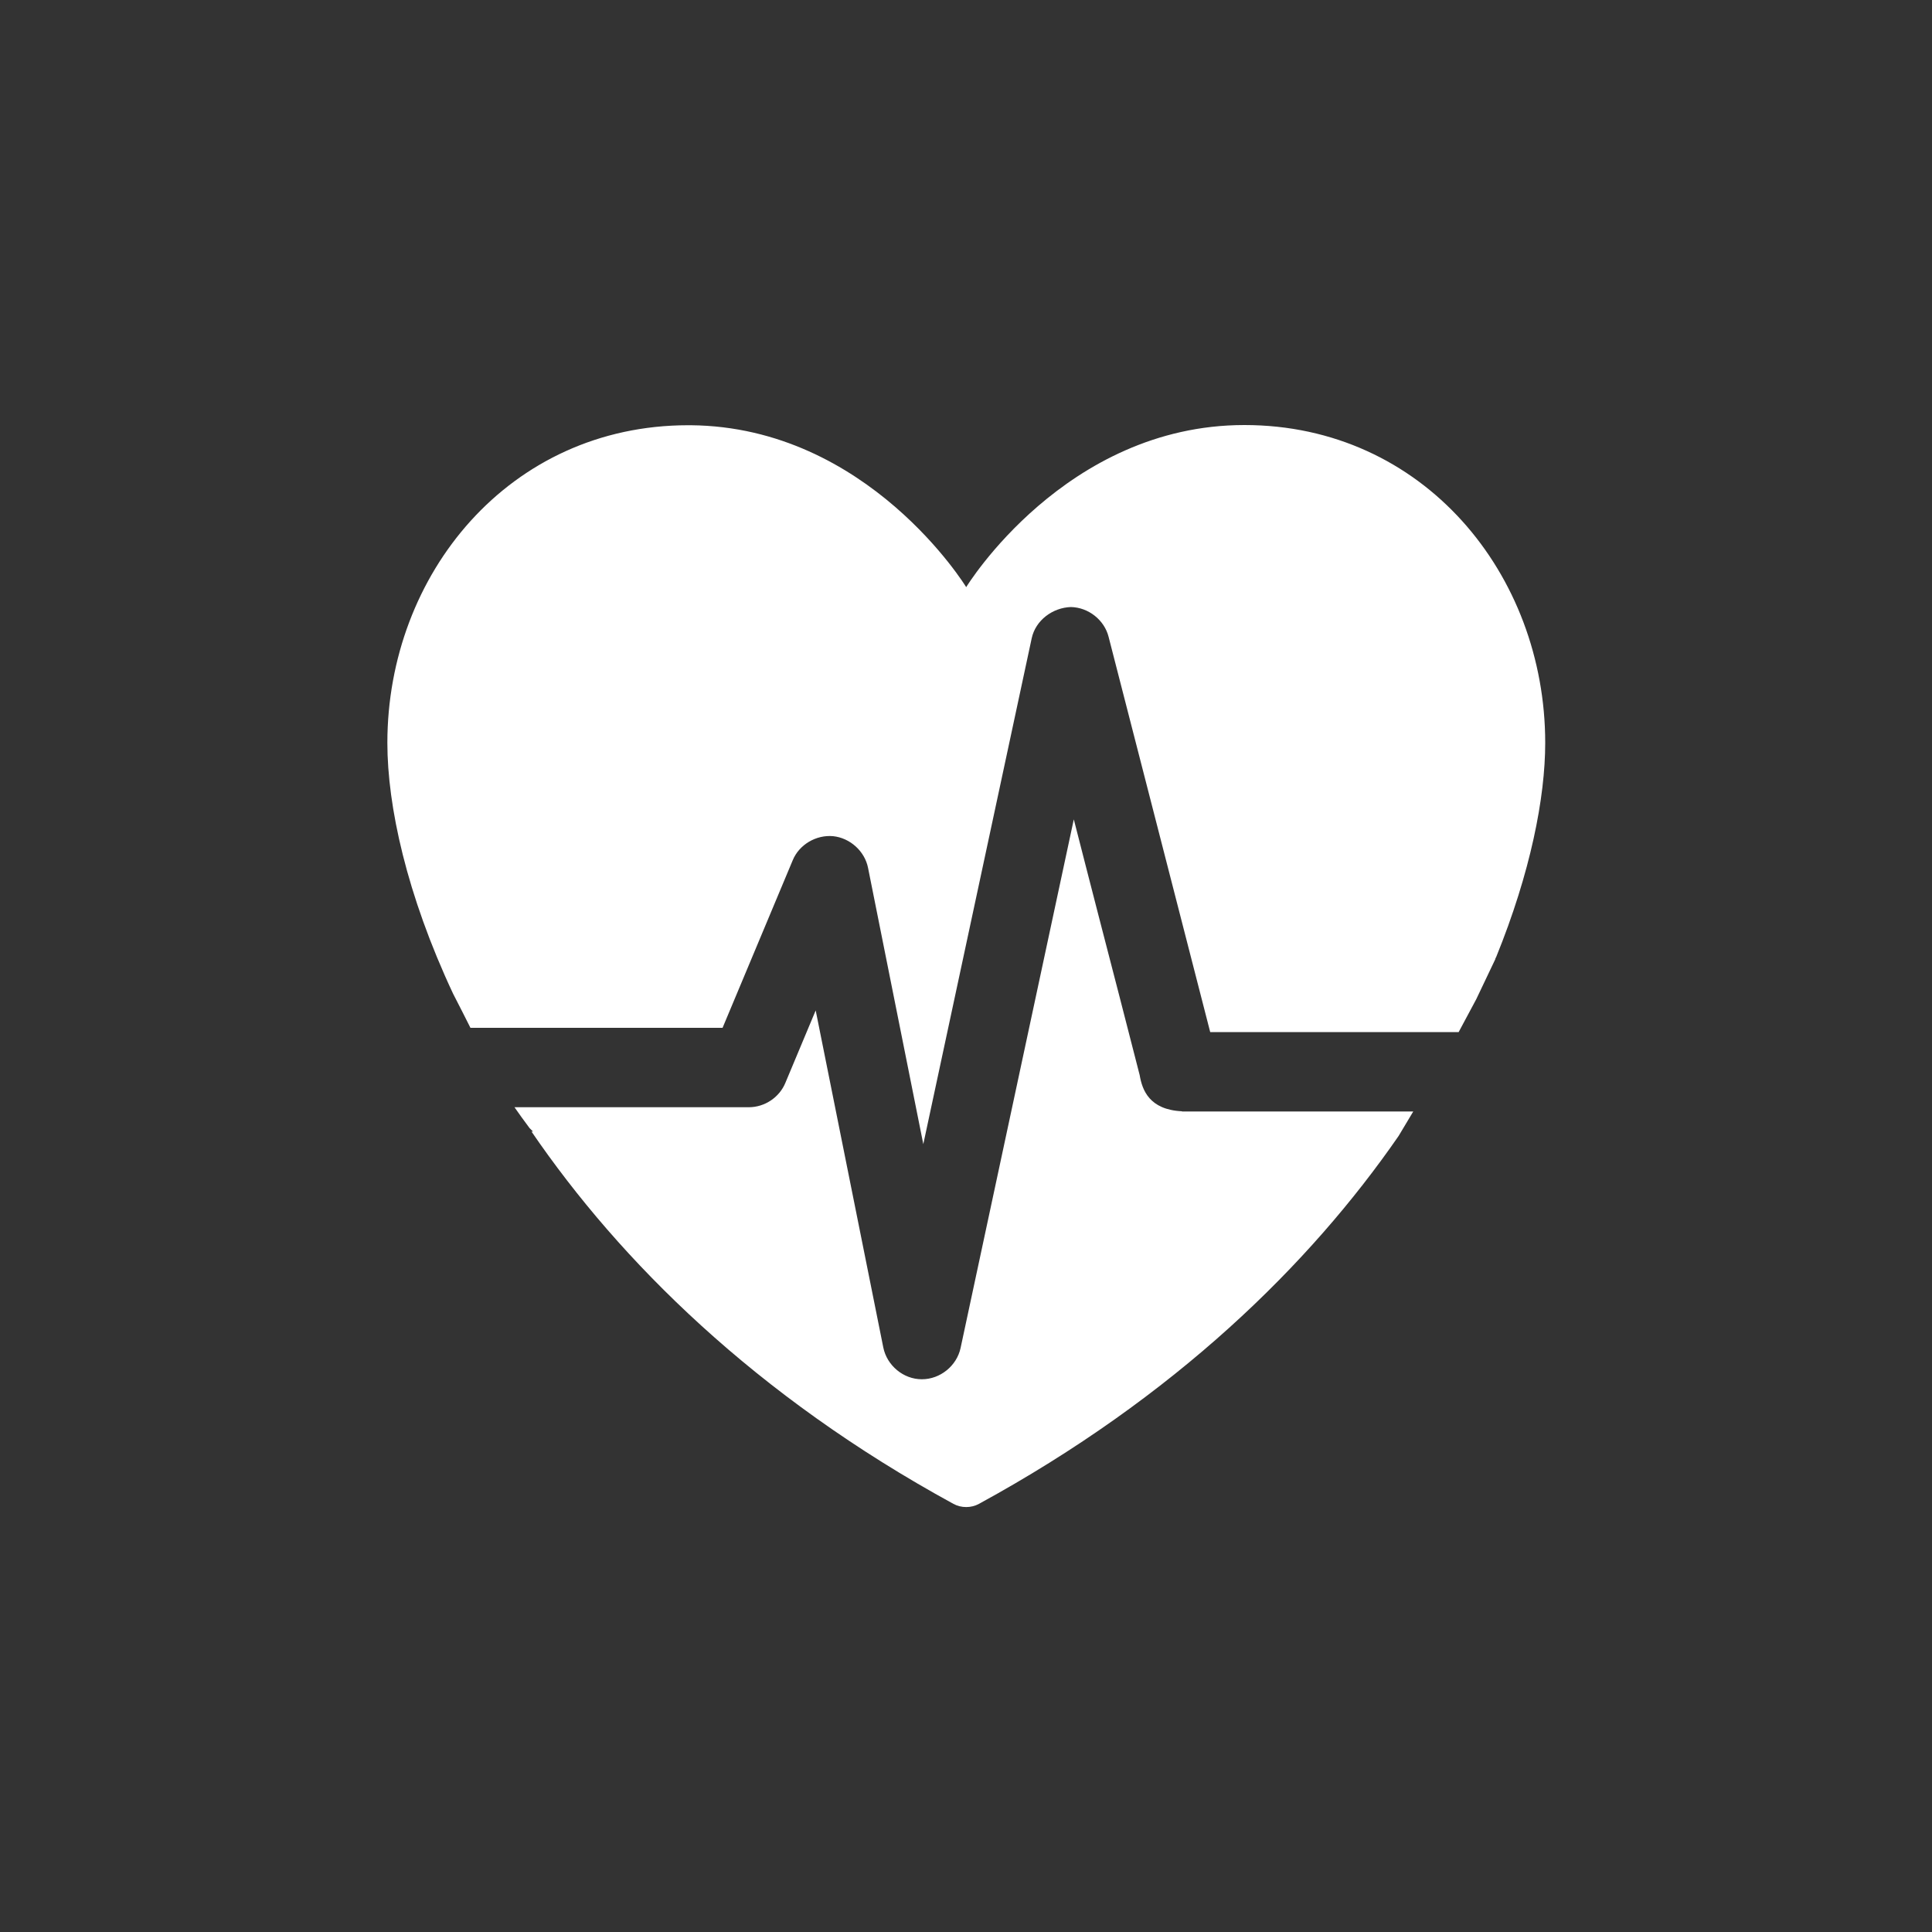
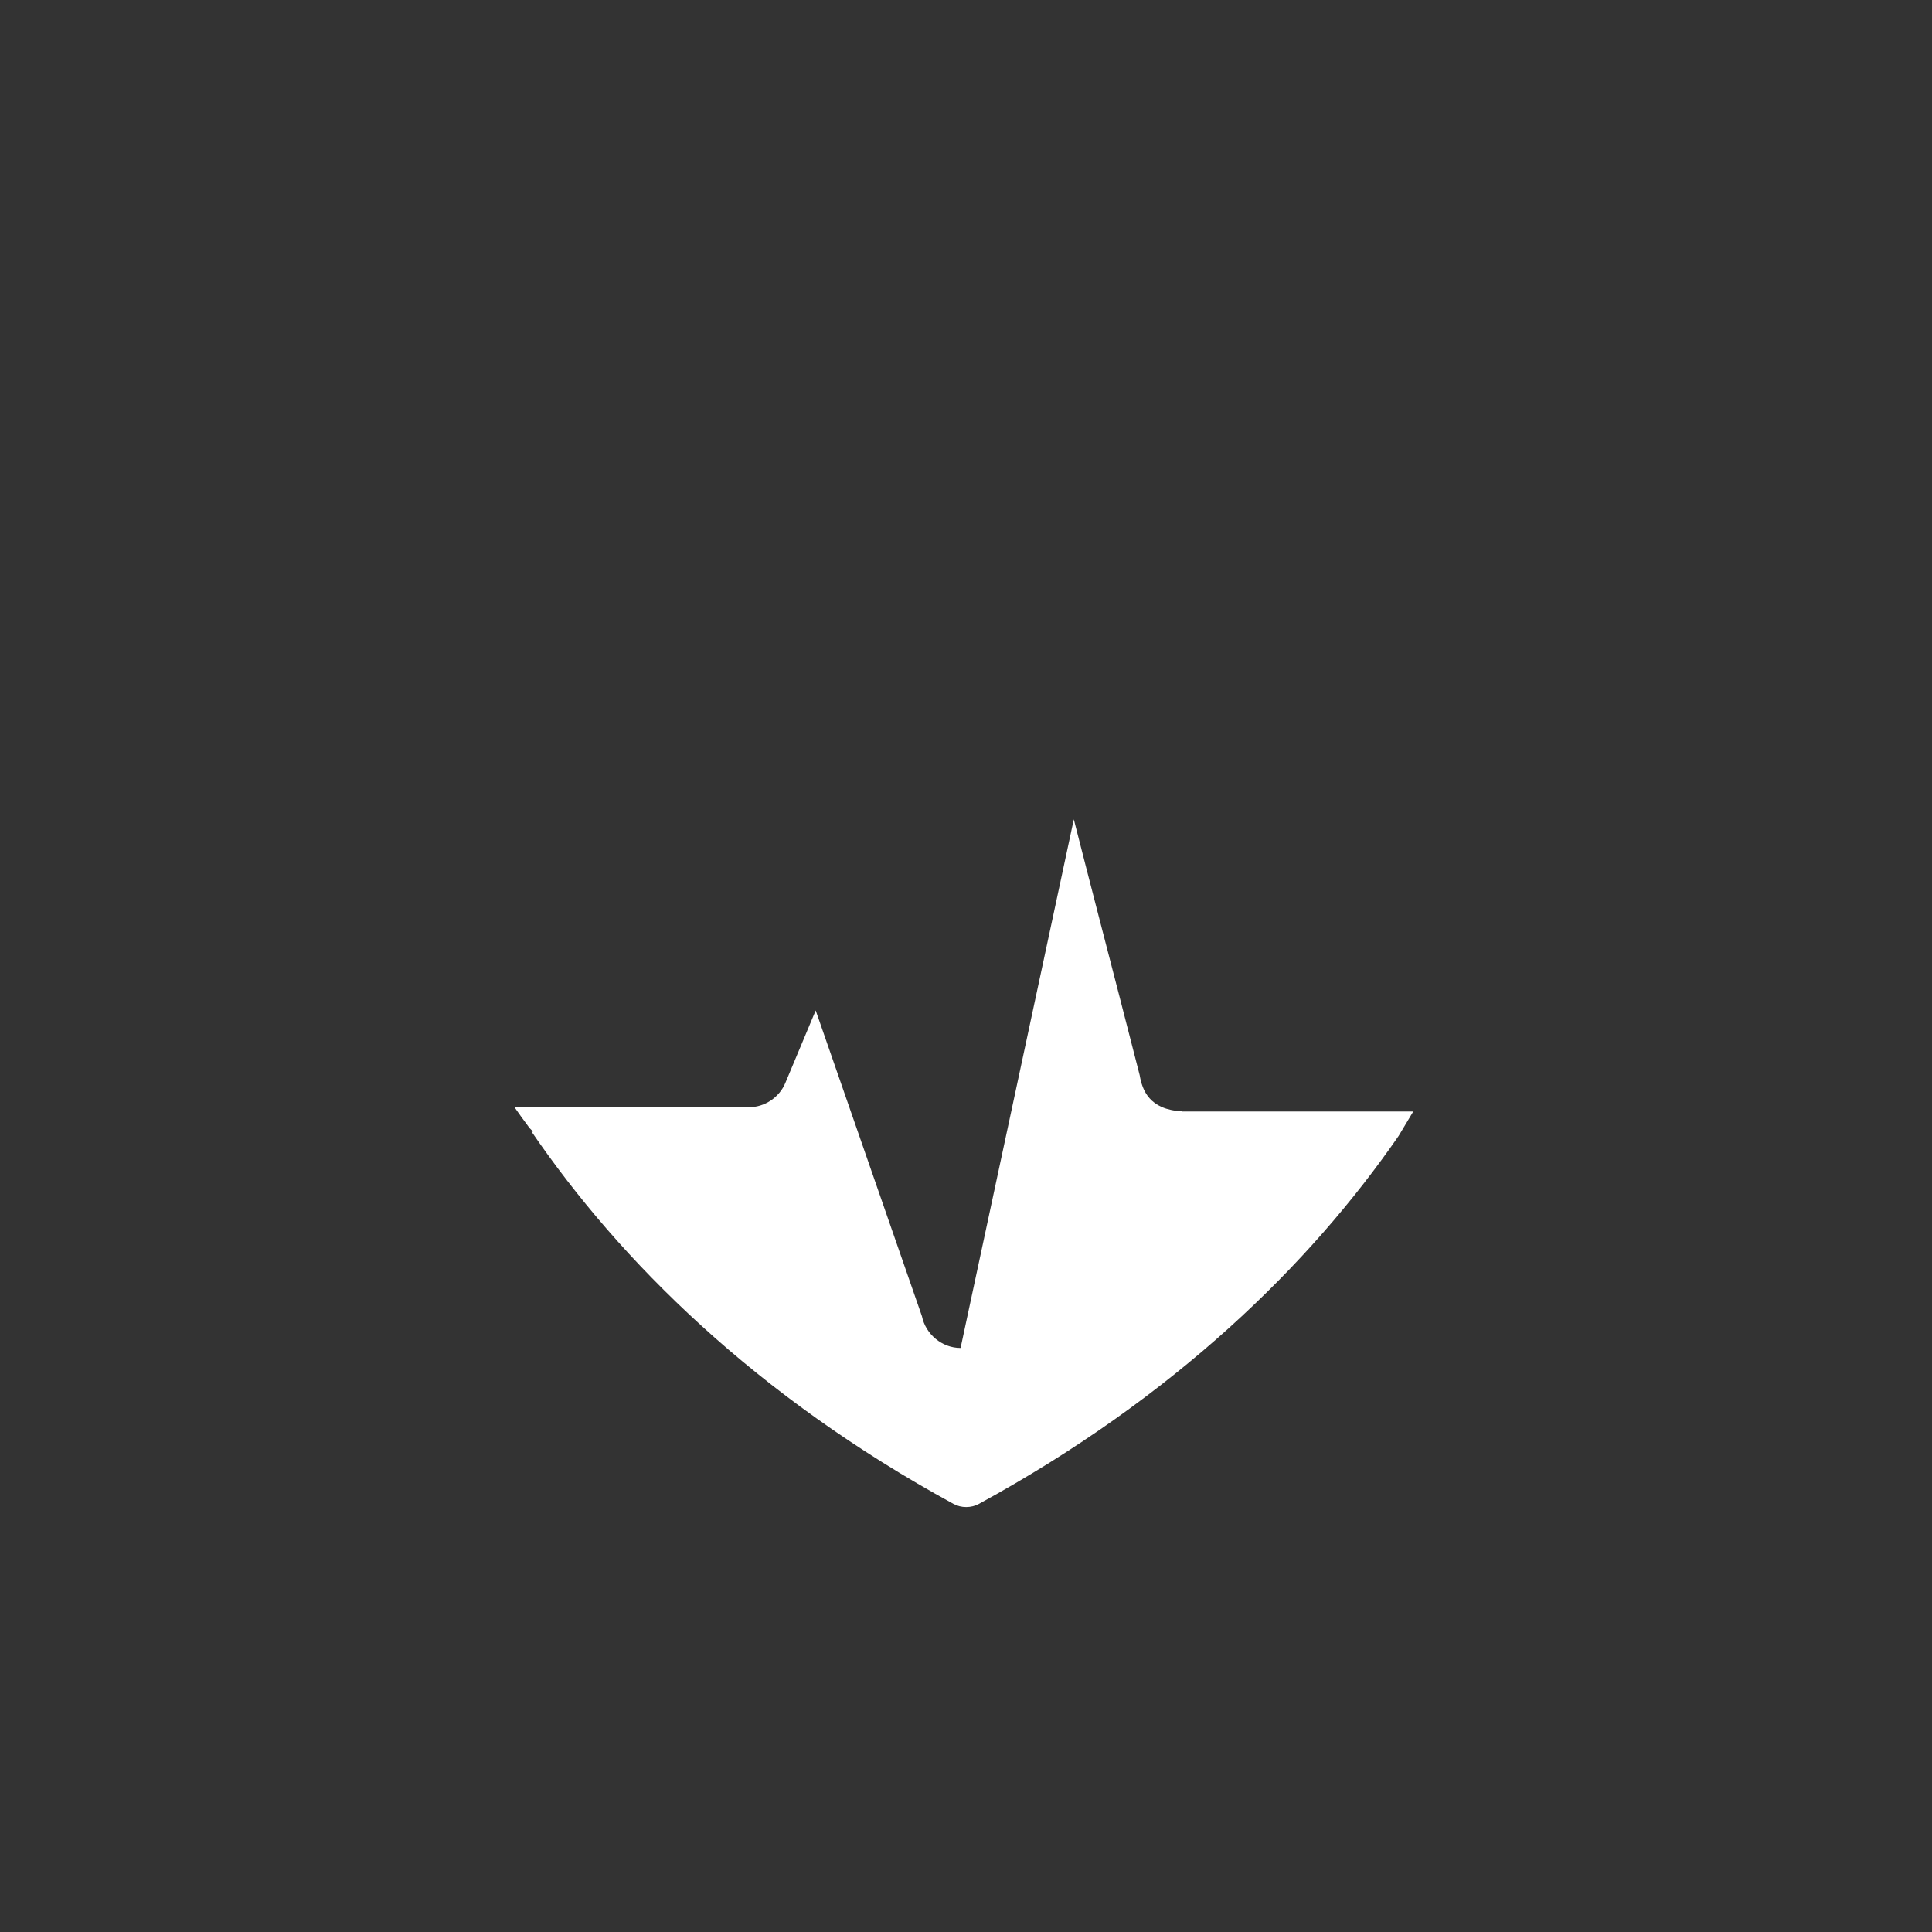
<svg xmlns="http://www.w3.org/2000/svg" version="1.1" id="Ebene_1" x="0px" y="0px" viewBox="0 0 100 100" style="enable-background:new 0 0 100 100;" xml:space="preserve">
  <rect x="0" y="0" width="100" height="100" fill="#333333" stroke="none" />
  <style type="text/css">
	.st0{fill:#FFFFFF;}
</style>
  <g id="Herz">
-     <path class="st0" d="M61.18,57.52c-1.69-0.08-2.06-1.1-2.19-1.87c-0.67-2.62-1.39-5.41-2.12-8.22c-0.43-1.68-0.87-3.36-1.29-5.02   l-5.86,27.36c-0.2,0.93-1.06,1.62-2,1.62c0,0-0.01,0-0.01,0c-0.95,0-1.8-0.71-1.99-1.64L42.22,52.3l-1.57,3.75   c-0.31,0.75-1.07,1.26-1.89,1.26H26.63c0.23,0.33,0.48,0.68,0.78,1.08c0.06,0.06,0.12,0.12,0.18,0.18c-0.03,0-0.05,0-0.08,0   c4.59,6.71,11.6,13.68,21.84,19.27c0.4,0.22,0.92,0.22,1.32,0C60.82,72.3,67.8,65.44,72.39,58.8l0.76-1.27H61.18z" />
-     <path class="st0" d="M24.35,53.2H37.4l3.63-8.67c0.33-0.81,1.21-1.33,2.09-1.25c0.88,0.09,1.64,0.78,1.81,1.64l2.86,14.3   l5.61-26.18c0.2-0.94,1.09-1.59,2.03-1.62c0.91,0.02,1.73,0.67,1.95,1.54l5.26,20.46h12.86l0.91-1.7l0.99-2.08l0-0.01   c0,0,0-0.01,0-0.01c0.01-0.03,0.02-0.05,0.04-0.08c1.78-4.38,2.54-8.26,2.54-11.09c0-8.72-6.3-16.45-15.57-16.45   c-9.28,0-14.4,8.39-14.4,8.39c0,0,0,0,0,0c0,0,0,0,0,0c0,0-5.07-8.3-14.26-8.38c0,0-0.01,0-0.01,0c-0.04,0-0.08,0-0.12,0l0,0   c-9.26,0-15.57,7.72-15.57,16.44c0,3.26,0.99,7.84,3.4,12.98C23.8,52.12,24.1,52.69,24.35,53.2z" />
+     <path class="st0" d="M61.18,57.52c-1.69-0.08-2.06-1.1-2.19-1.87c-0.67-2.62-1.39-5.41-2.12-8.22c-0.43-1.68-0.87-3.36-1.29-5.02   l-5.86,27.36c0,0-0.01,0-0.01,0c-0.95,0-1.8-0.71-1.99-1.64L42.22,52.3l-1.57,3.75   c-0.31,0.75-1.07,1.26-1.89,1.26H26.63c0.23,0.33,0.48,0.68,0.78,1.08c0.06,0.06,0.12,0.12,0.18,0.18c-0.03,0-0.05,0-0.08,0   c4.59,6.71,11.6,13.68,21.84,19.27c0.4,0.22,0.92,0.22,1.32,0C60.82,72.3,67.8,65.44,72.39,58.8l0.76-1.27H61.18z" />
  </g>
</svg>